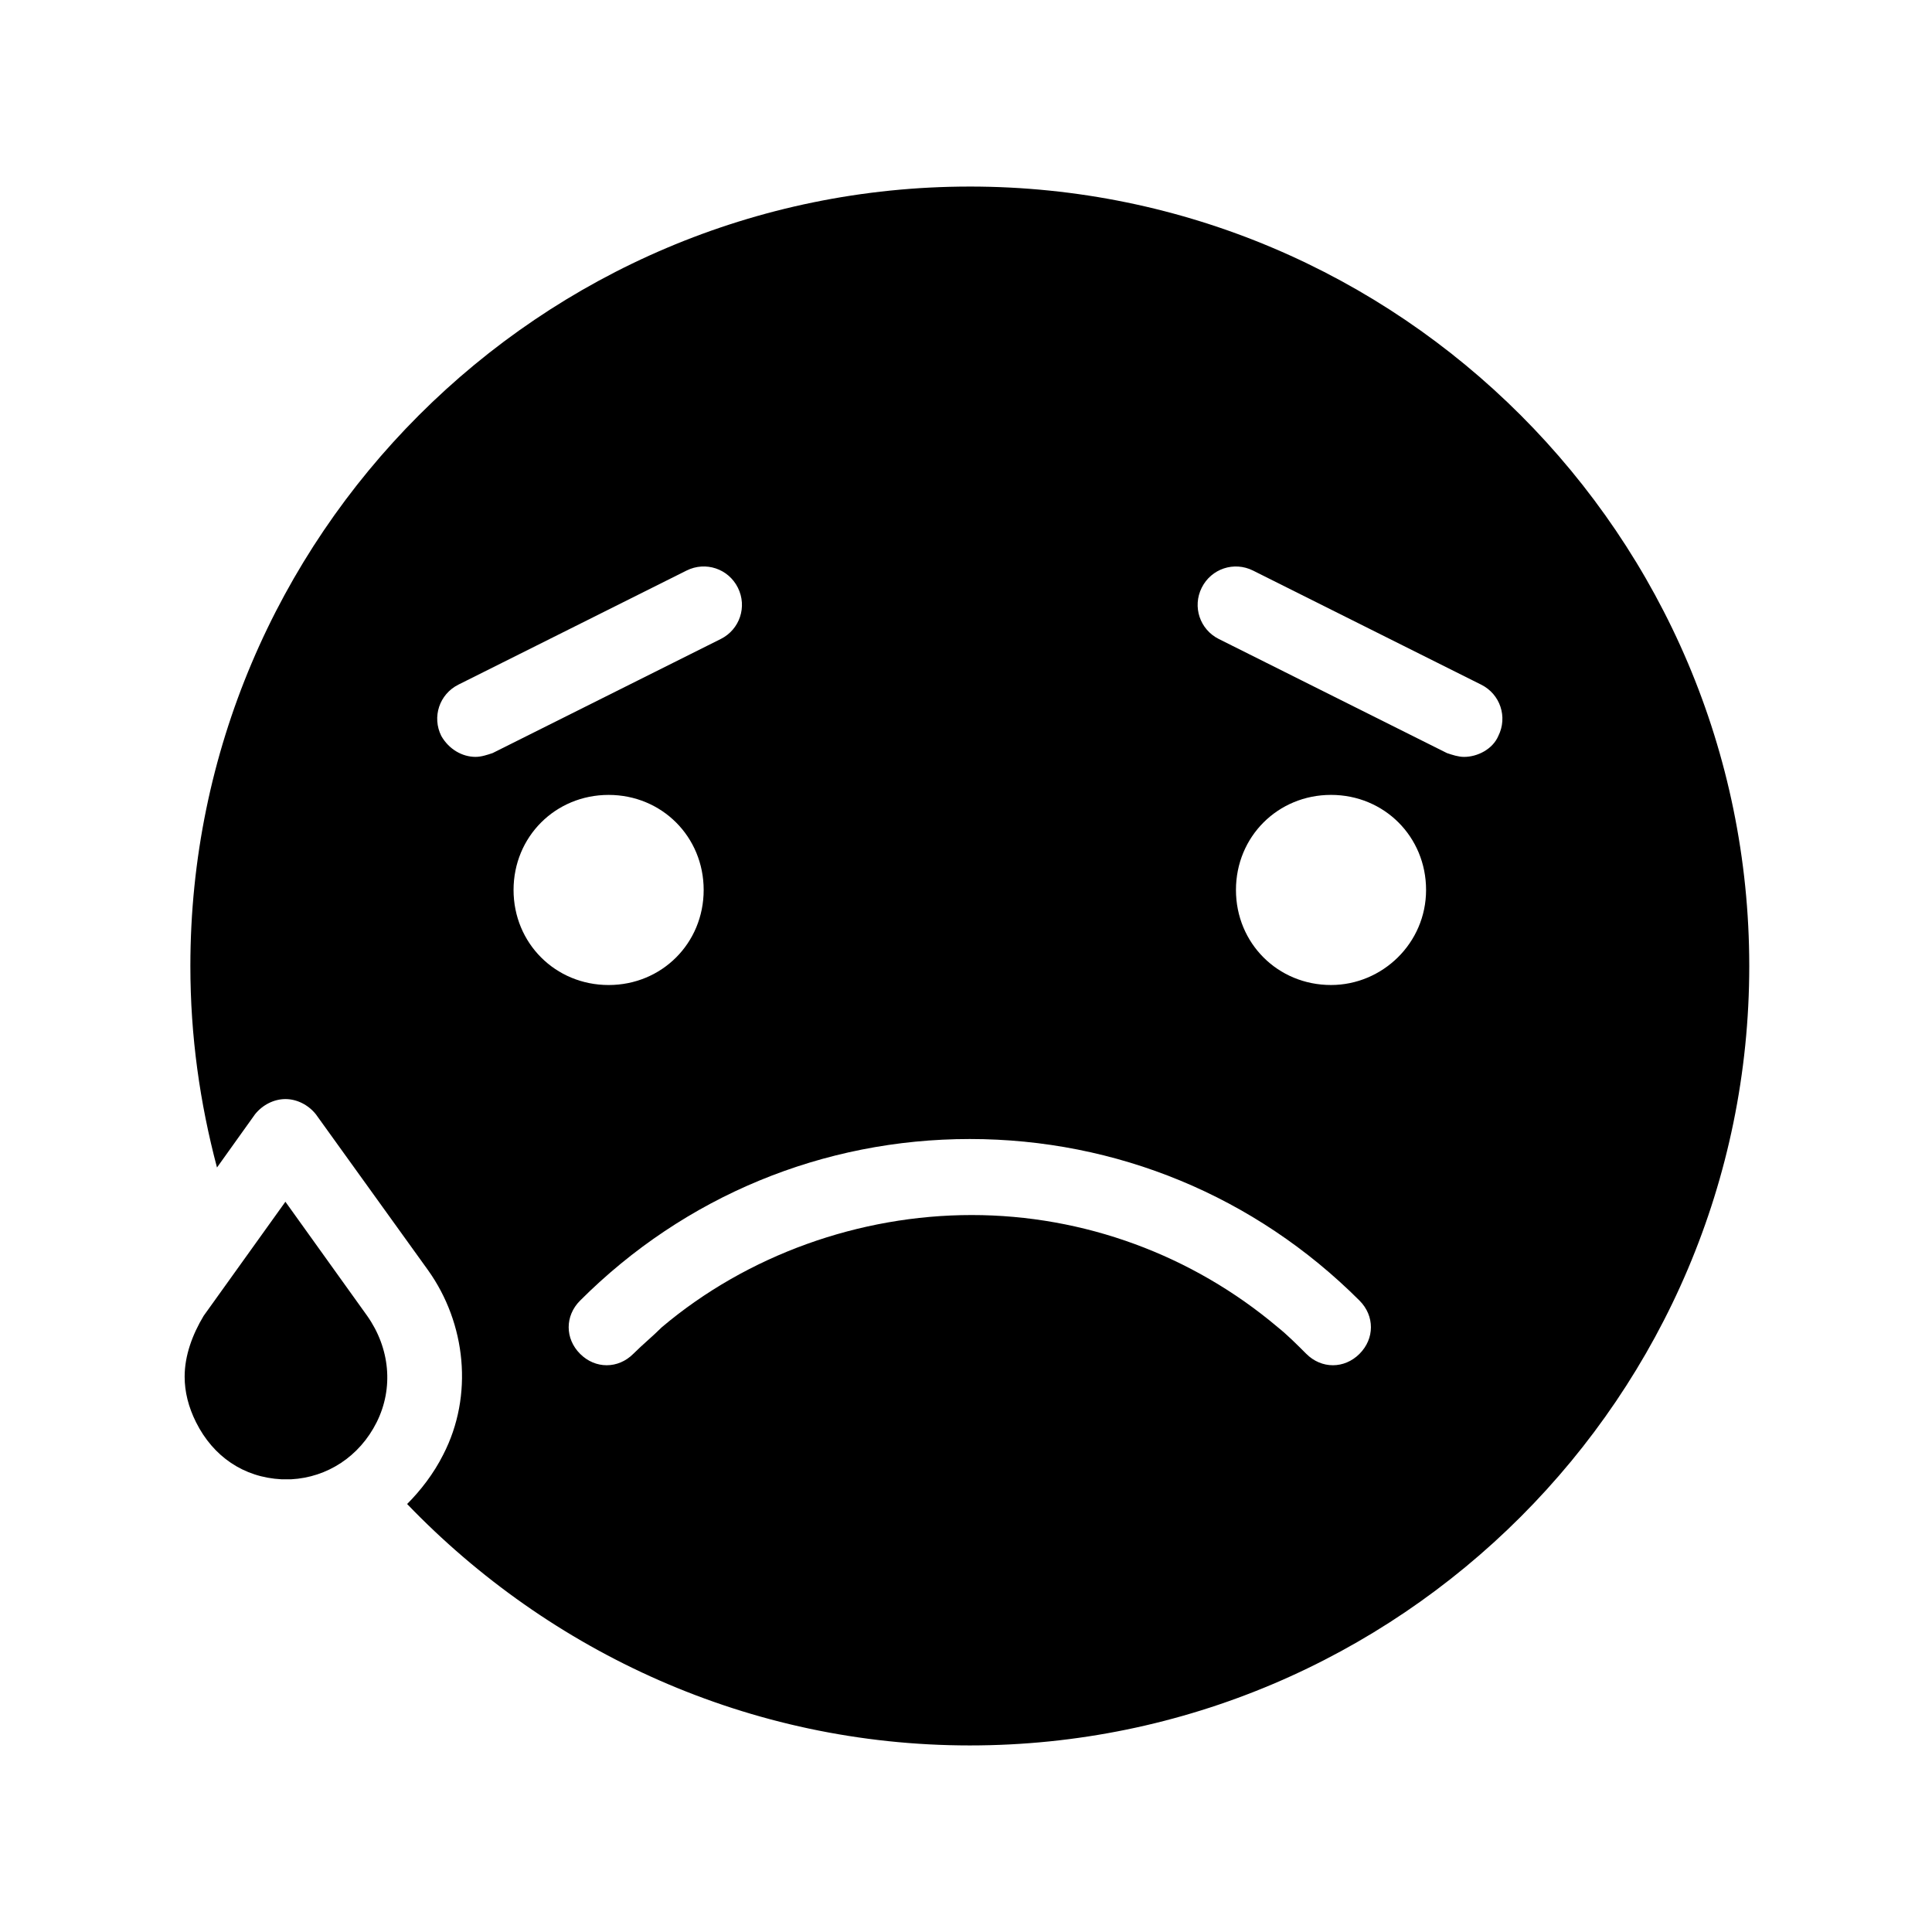
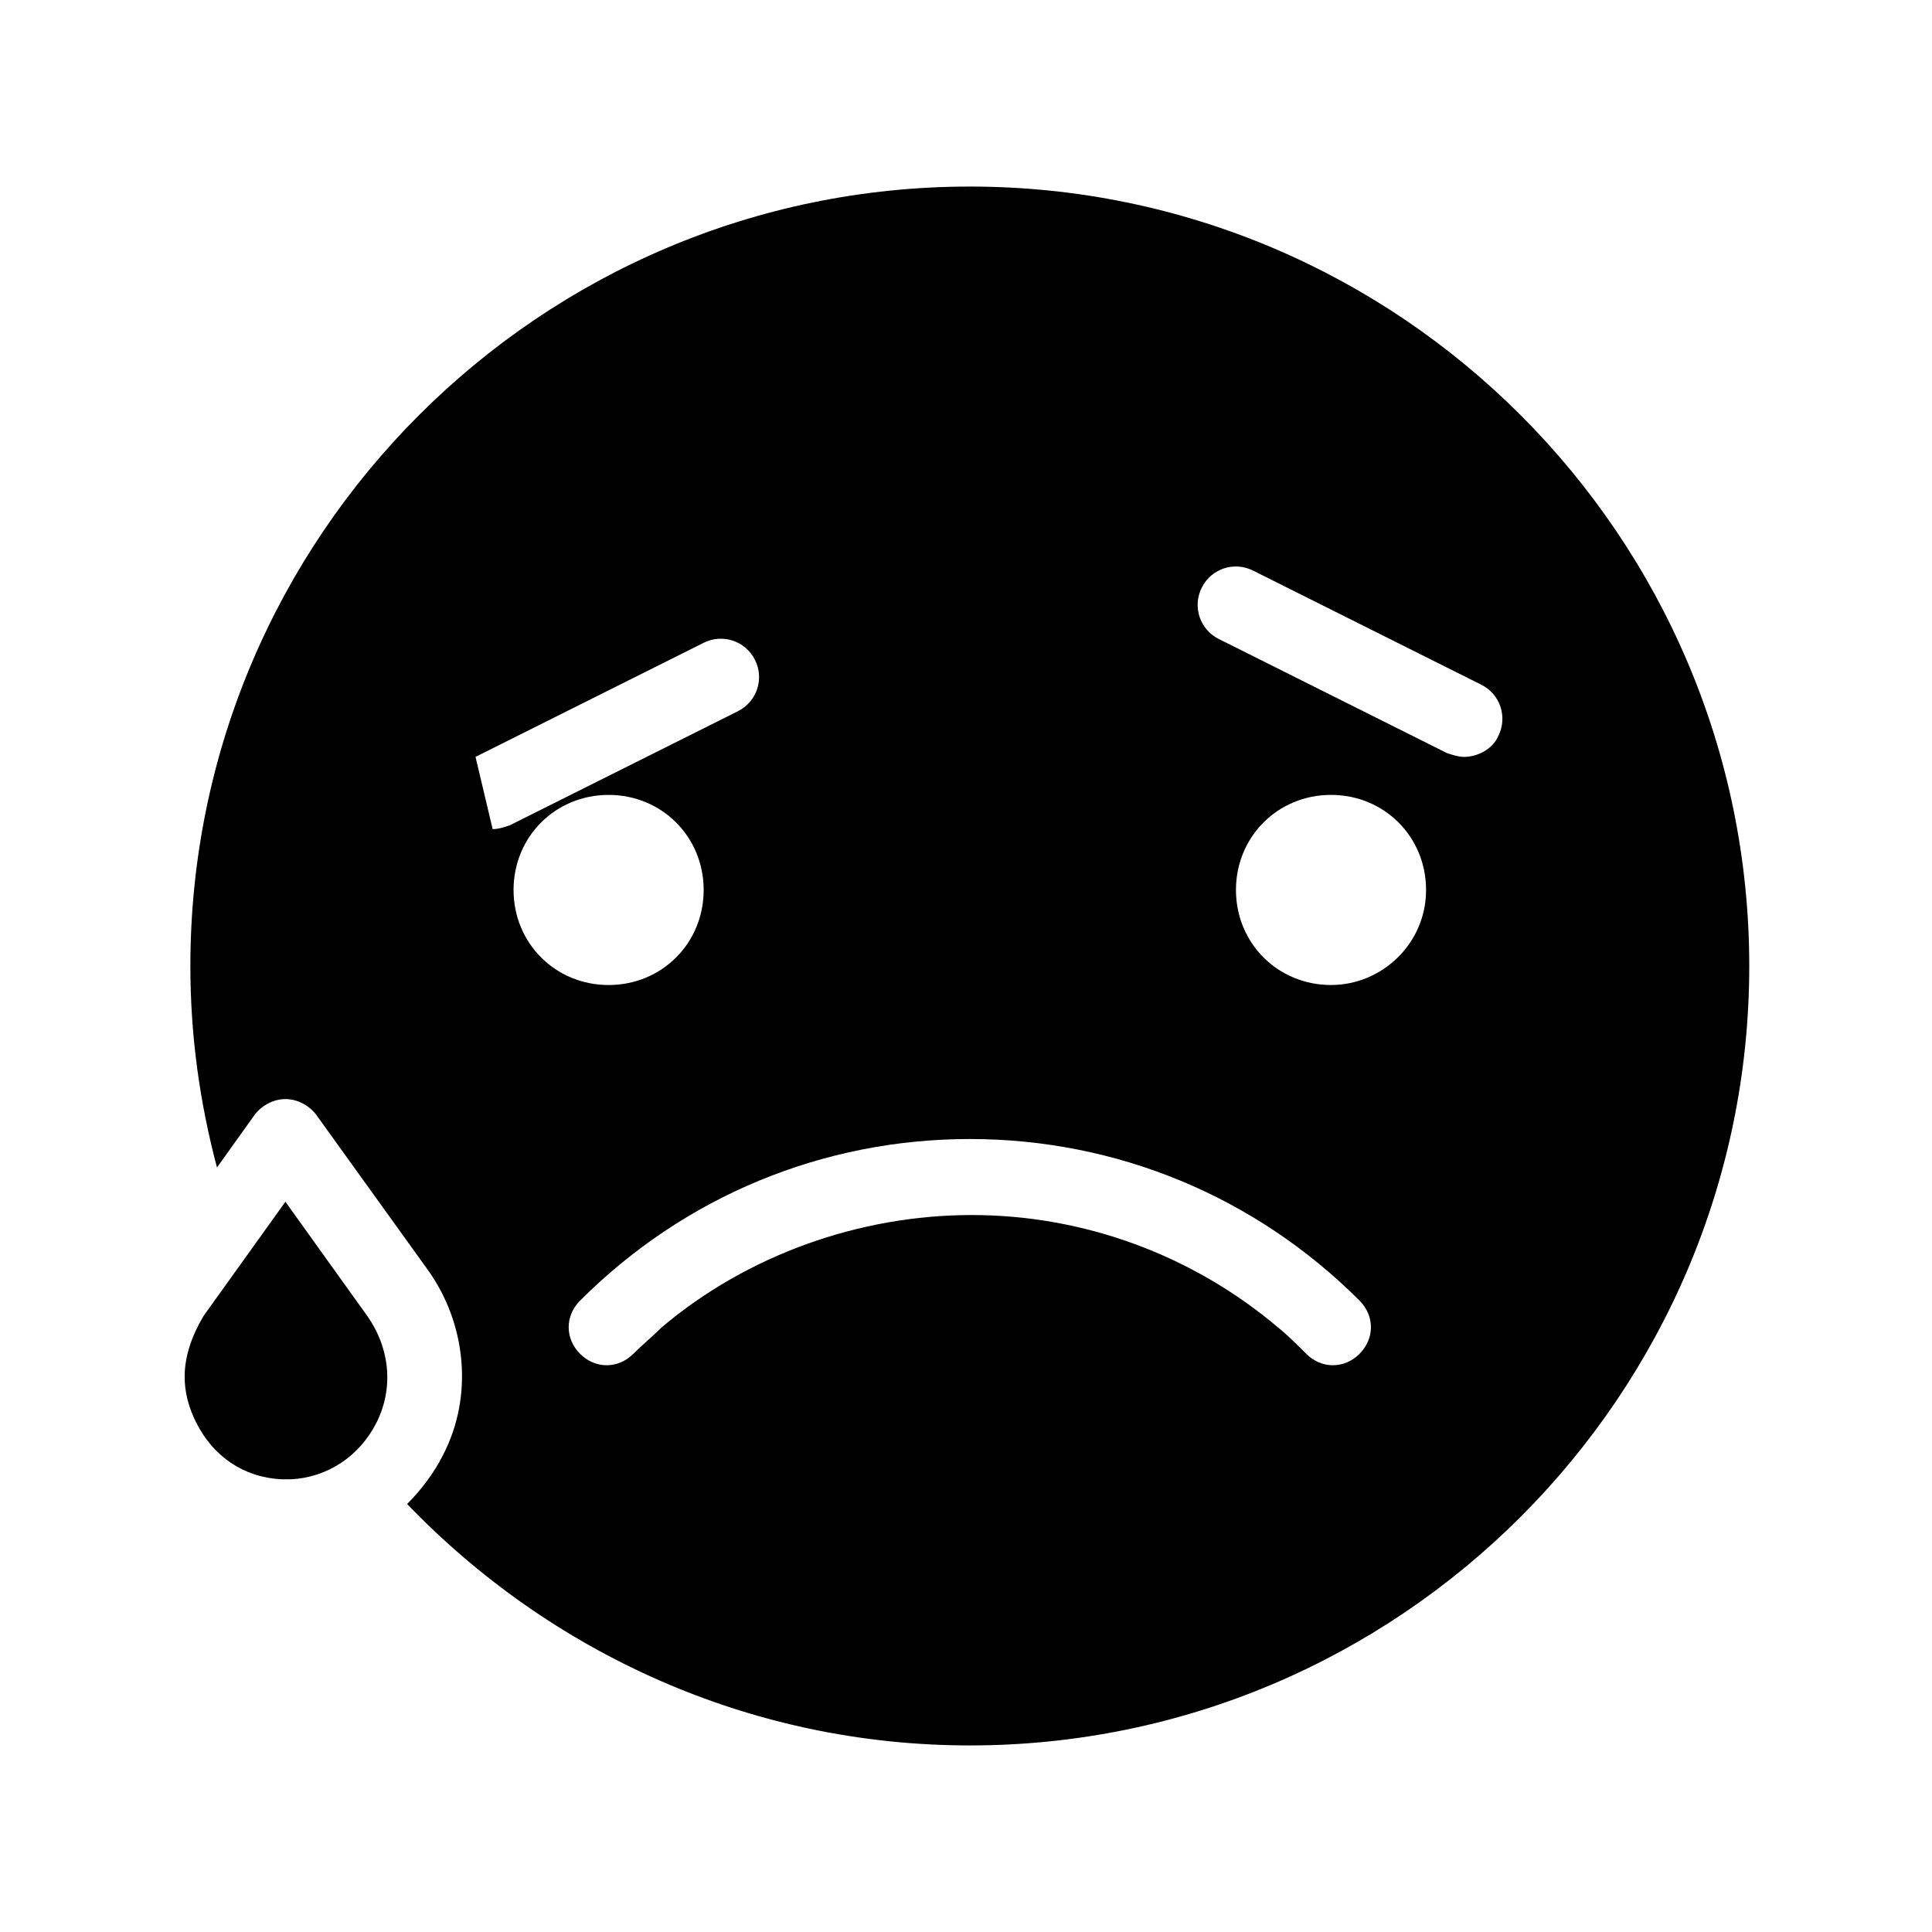
<svg xmlns="http://www.w3.org/2000/svg" fill="#000000" width="800px" height="800px" version="1.1" viewBox="144 144 512 512">
-   <path d="m401.01 193.44c-113.86 0-206.56 92.699-206.56 206.56 0 18.641 2.519 36.273 7.055 53.402l10.078-14.105c2.016-2.519 5.039-4.031 8.062-4.031s6.047 1.512 8.062 4.031l29.727 41.312c10.078 14.105 12.09 33.25 4.031 48.871-2.519 5.039-6.047 9.574-9.574 13.098 37.777 39.297 90.676 63.98 149.12 63.98 113.86 0 206.56-92.699 206.56-206.56-0.004-113.86-92.703-206.56-206.56-206.56zm-130.99 151.14c-3.527 0-7.055-2.016-9.07-5.543-2.519-5.039-0.504-11.082 4.535-13.602l60.457-30.23c5.039-2.519 11.082-0.504 13.602 4.535 2.519 5.039 0.504 11.082-4.535 13.602l-60.457 30.23c-1.508 0.504-3.019 1.008-4.531 1.008zm10.078 35.27c0-14.105 11.082-25.191 25.191-25.191 14.105 0 25.191 11.082 25.191 25.191 0 14.105-11.082 25.191-25.191 25.191-14.109-0.004-25.191-11.086-25.191-25.191zm224.19 122.93c-2.016 2.016-4.535 3.023-7.055 3.023s-5.039-1.008-7.055-3.023c-2.519-2.519-5.039-5.039-7.559-7.055-22.672-19.145-51.387-29.727-81.113-29.727-29.719 0-59.445 10.582-82.113 29.727-2.519 2.519-5.039 4.535-7.559 7.055-4.031 4.031-10.078 4.031-14.105 0-4.031-4.031-4.031-10.078 0-14.105 27.711-27.711 64.488-42.824 103.28-42.824 38.793 0 75.57 15.113 103.28 42.824 4.027 4.027 4.027 10.074-0.004 14.105zm-7.555-97.742c-14.105 0-25.191-11.082-25.191-25.191 0-14.105 11.082-25.191 25.191-25.191 14.105 0 25.191 11.082 25.191 25.191s-11.59 25.191-25.191 25.191zm44.336-65.996c-1.512 3.527-5.543 5.543-9.07 5.543-1.512 0-3.023-0.504-4.535-1.008l-60.457-30.23c-5.039-2.519-7.055-8.566-4.535-13.602 2.519-5.039 8.566-7.055 13.602-4.535l60.457 30.23c5.043 2.516 7.059 8.562 4.539 13.602zm-299.77 153.66c6.047 8.566 7.055 19.145 2.519 28.215-4.535 9.07-13.098 14.609-22.672 15.113h-2.519c-10.078-0.504-18.137-6.047-22.672-15.113-2.016-4.031-3.023-8.062-3.023-12.09 0-5.543 2.016-11.082 5.039-16.121l21.664-30.23z" />
+   <path d="m401.01 193.44c-113.86 0-206.56 92.699-206.56 206.56 0 18.641 2.519 36.273 7.055 53.402l10.078-14.105c2.016-2.519 5.039-4.031 8.062-4.031s6.047 1.512 8.062 4.031l29.727 41.312c10.078 14.105 12.09 33.25 4.031 48.871-2.519 5.039-6.047 9.574-9.574 13.098 37.777 39.297 90.676 63.98 149.12 63.98 113.86 0 206.56-92.699 206.56-206.56-0.004-113.86-92.703-206.56-206.56-206.56zm-130.99 151.14l60.457-30.23c5.039-2.519 11.082-0.504 13.602 4.535 2.519 5.039 0.504 11.082-4.535 13.602l-60.457 30.23c-1.508 0.504-3.019 1.008-4.531 1.008zm10.078 35.27c0-14.105 11.082-25.191 25.191-25.191 14.105 0 25.191 11.082 25.191 25.191 0 14.105-11.082 25.191-25.191 25.191-14.109-0.004-25.191-11.086-25.191-25.191zm224.19 122.93c-2.016 2.016-4.535 3.023-7.055 3.023s-5.039-1.008-7.055-3.023c-2.519-2.519-5.039-5.039-7.559-7.055-22.672-19.145-51.387-29.727-81.113-29.727-29.719 0-59.445 10.582-82.113 29.727-2.519 2.519-5.039 4.535-7.559 7.055-4.031 4.031-10.078 4.031-14.105 0-4.031-4.031-4.031-10.078 0-14.105 27.711-27.711 64.488-42.824 103.28-42.824 38.793 0 75.57 15.113 103.28 42.824 4.027 4.027 4.027 10.074-0.004 14.105zm-7.555-97.742c-14.105 0-25.191-11.082-25.191-25.191 0-14.105 11.082-25.191 25.191-25.191 14.105 0 25.191 11.082 25.191 25.191s-11.59 25.191-25.191 25.191zm44.336-65.996c-1.512 3.527-5.543 5.543-9.07 5.543-1.512 0-3.023-0.504-4.535-1.008l-60.457-30.23c-5.039-2.519-7.055-8.566-4.535-13.602 2.519-5.039 8.566-7.055 13.602-4.535l60.457 30.23c5.043 2.516 7.059 8.562 4.539 13.602zm-299.77 153.66c6.047 8.566 7.055 19.145 2.519 28.215-4.535 9.07-13.098 14.609-22.672 15.113h-2.519c-10.078-0.504-18.137-6.047-22.672-15.113-2.016-4.031-3.023-8.062-3.023-12.09 0-5.543 2.016-11.082 5.039-16.121l21.664-30.23z" />
</svg>